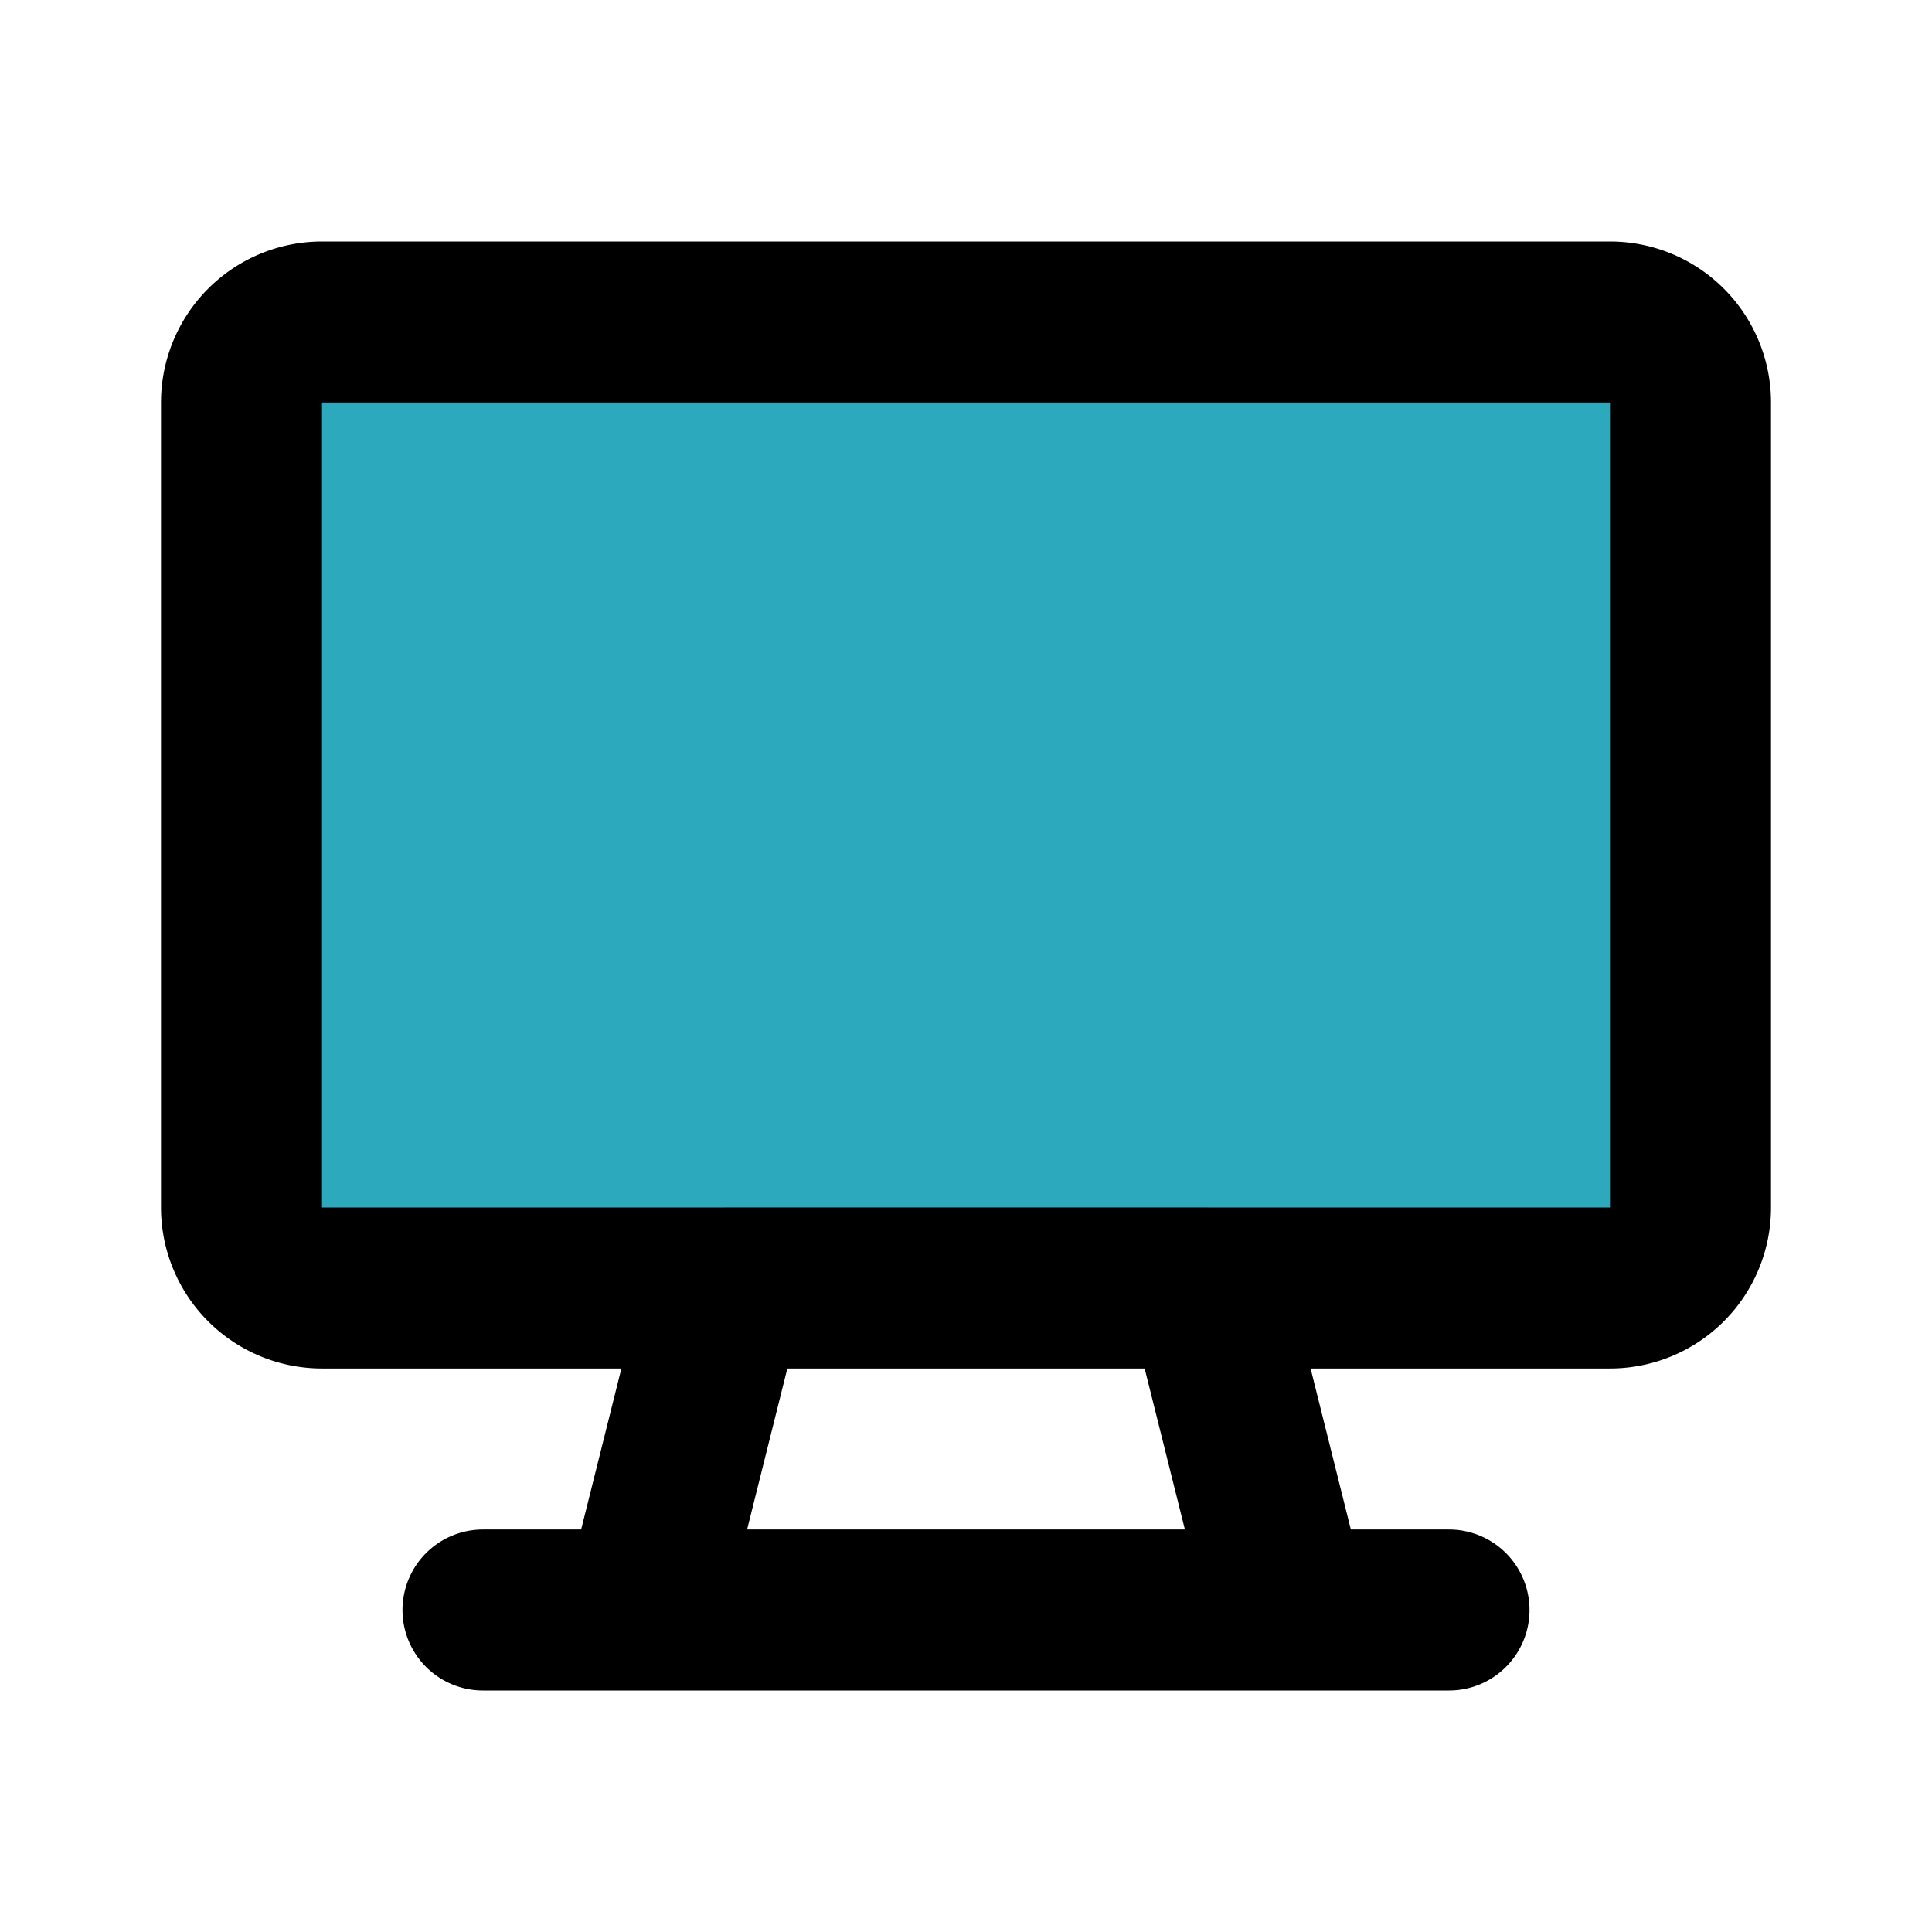
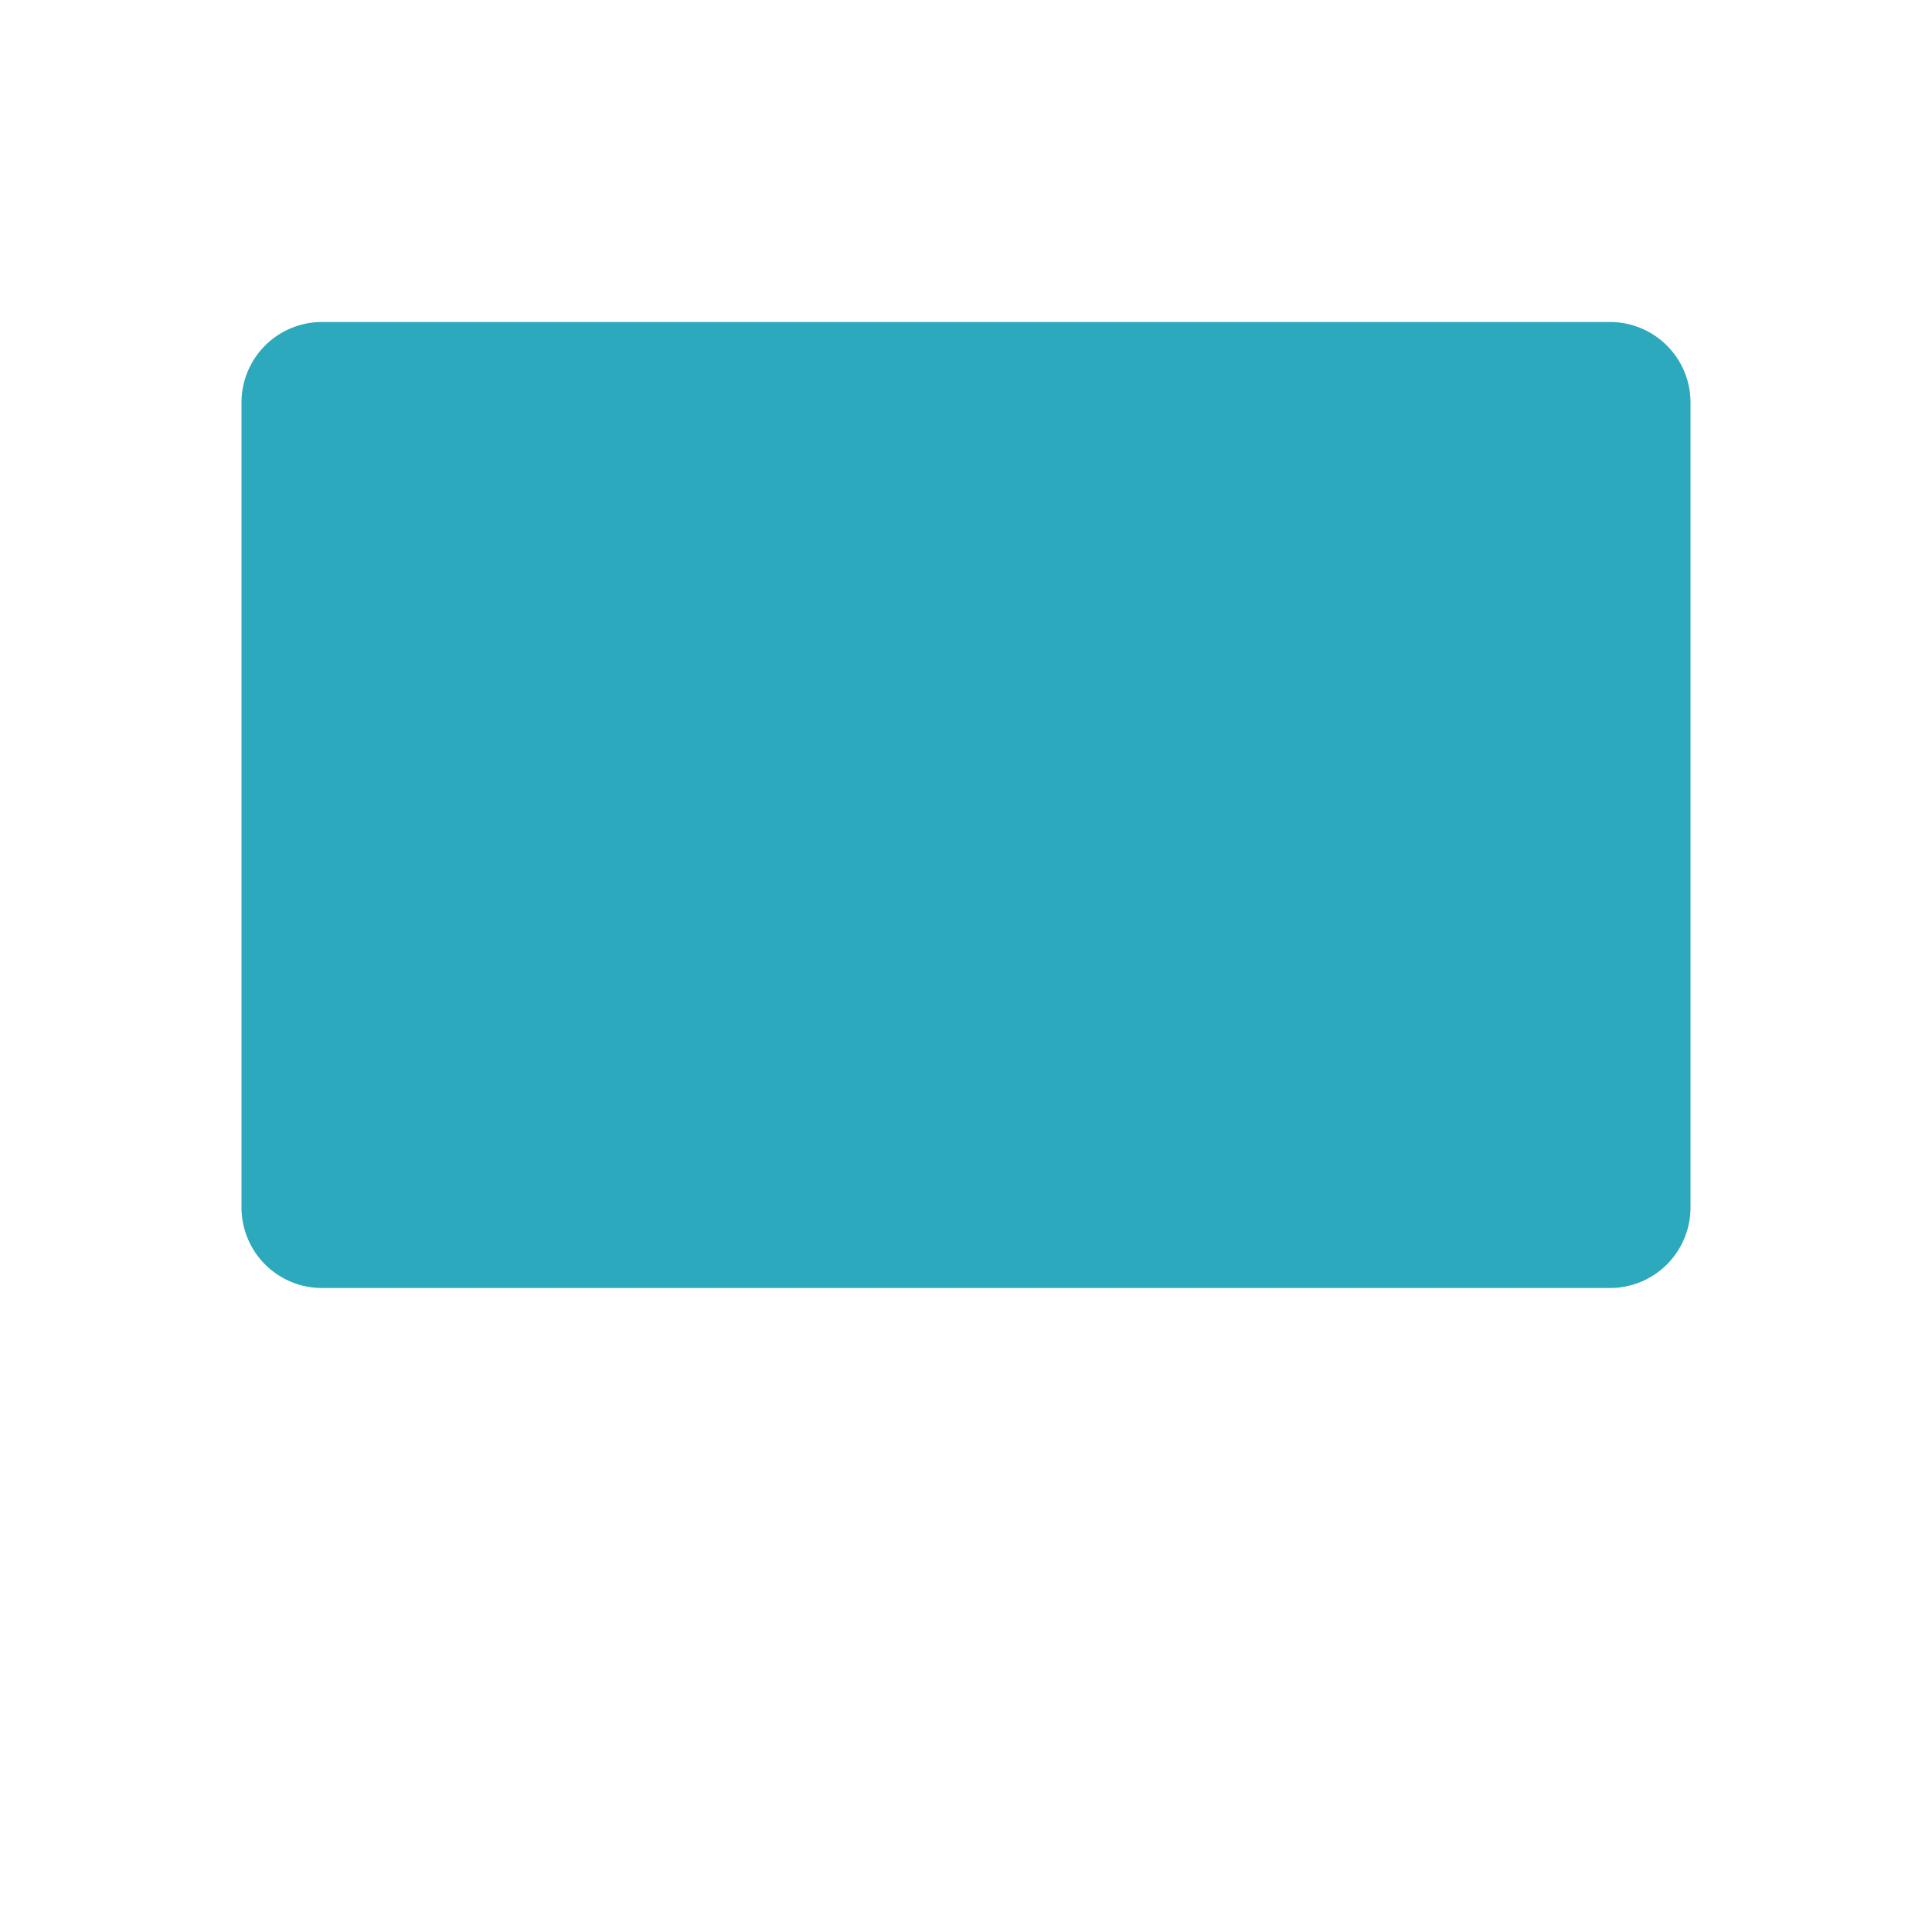
<svg xmlns="http://www.w3.org/2000/svg" fill="#000000" width="800px" height="800px" viewBox="0 0 24 24" id="monitor" data-name="Flat Line" class="icon flat-line">
  <path id="secondary" d="M20,16H4a1,1,0,0,1-1-1V5A1,1,0,0,1,4,4H20a1,1,0,0,1,1,1V15A1,1,0,0,1,20,16Z" style="fill: rgb(44, 169, 188); stroke-width: 2;" />
-   <path id="primary" d="M8,20l1-4h6l1,4ZM6,20H18m3-5V5a1,1,0,0,0-1-1H4A1,1,0,0,0,3,5V15a1,1,0,0,0,1,1H20A1,1,0,0,0,21,15Z" style="fill: none; stroke: rgb(0, 0, 0); stroke-linecap: round; stroke-linejoin: round; stroke-width: 2;" />
</svg>